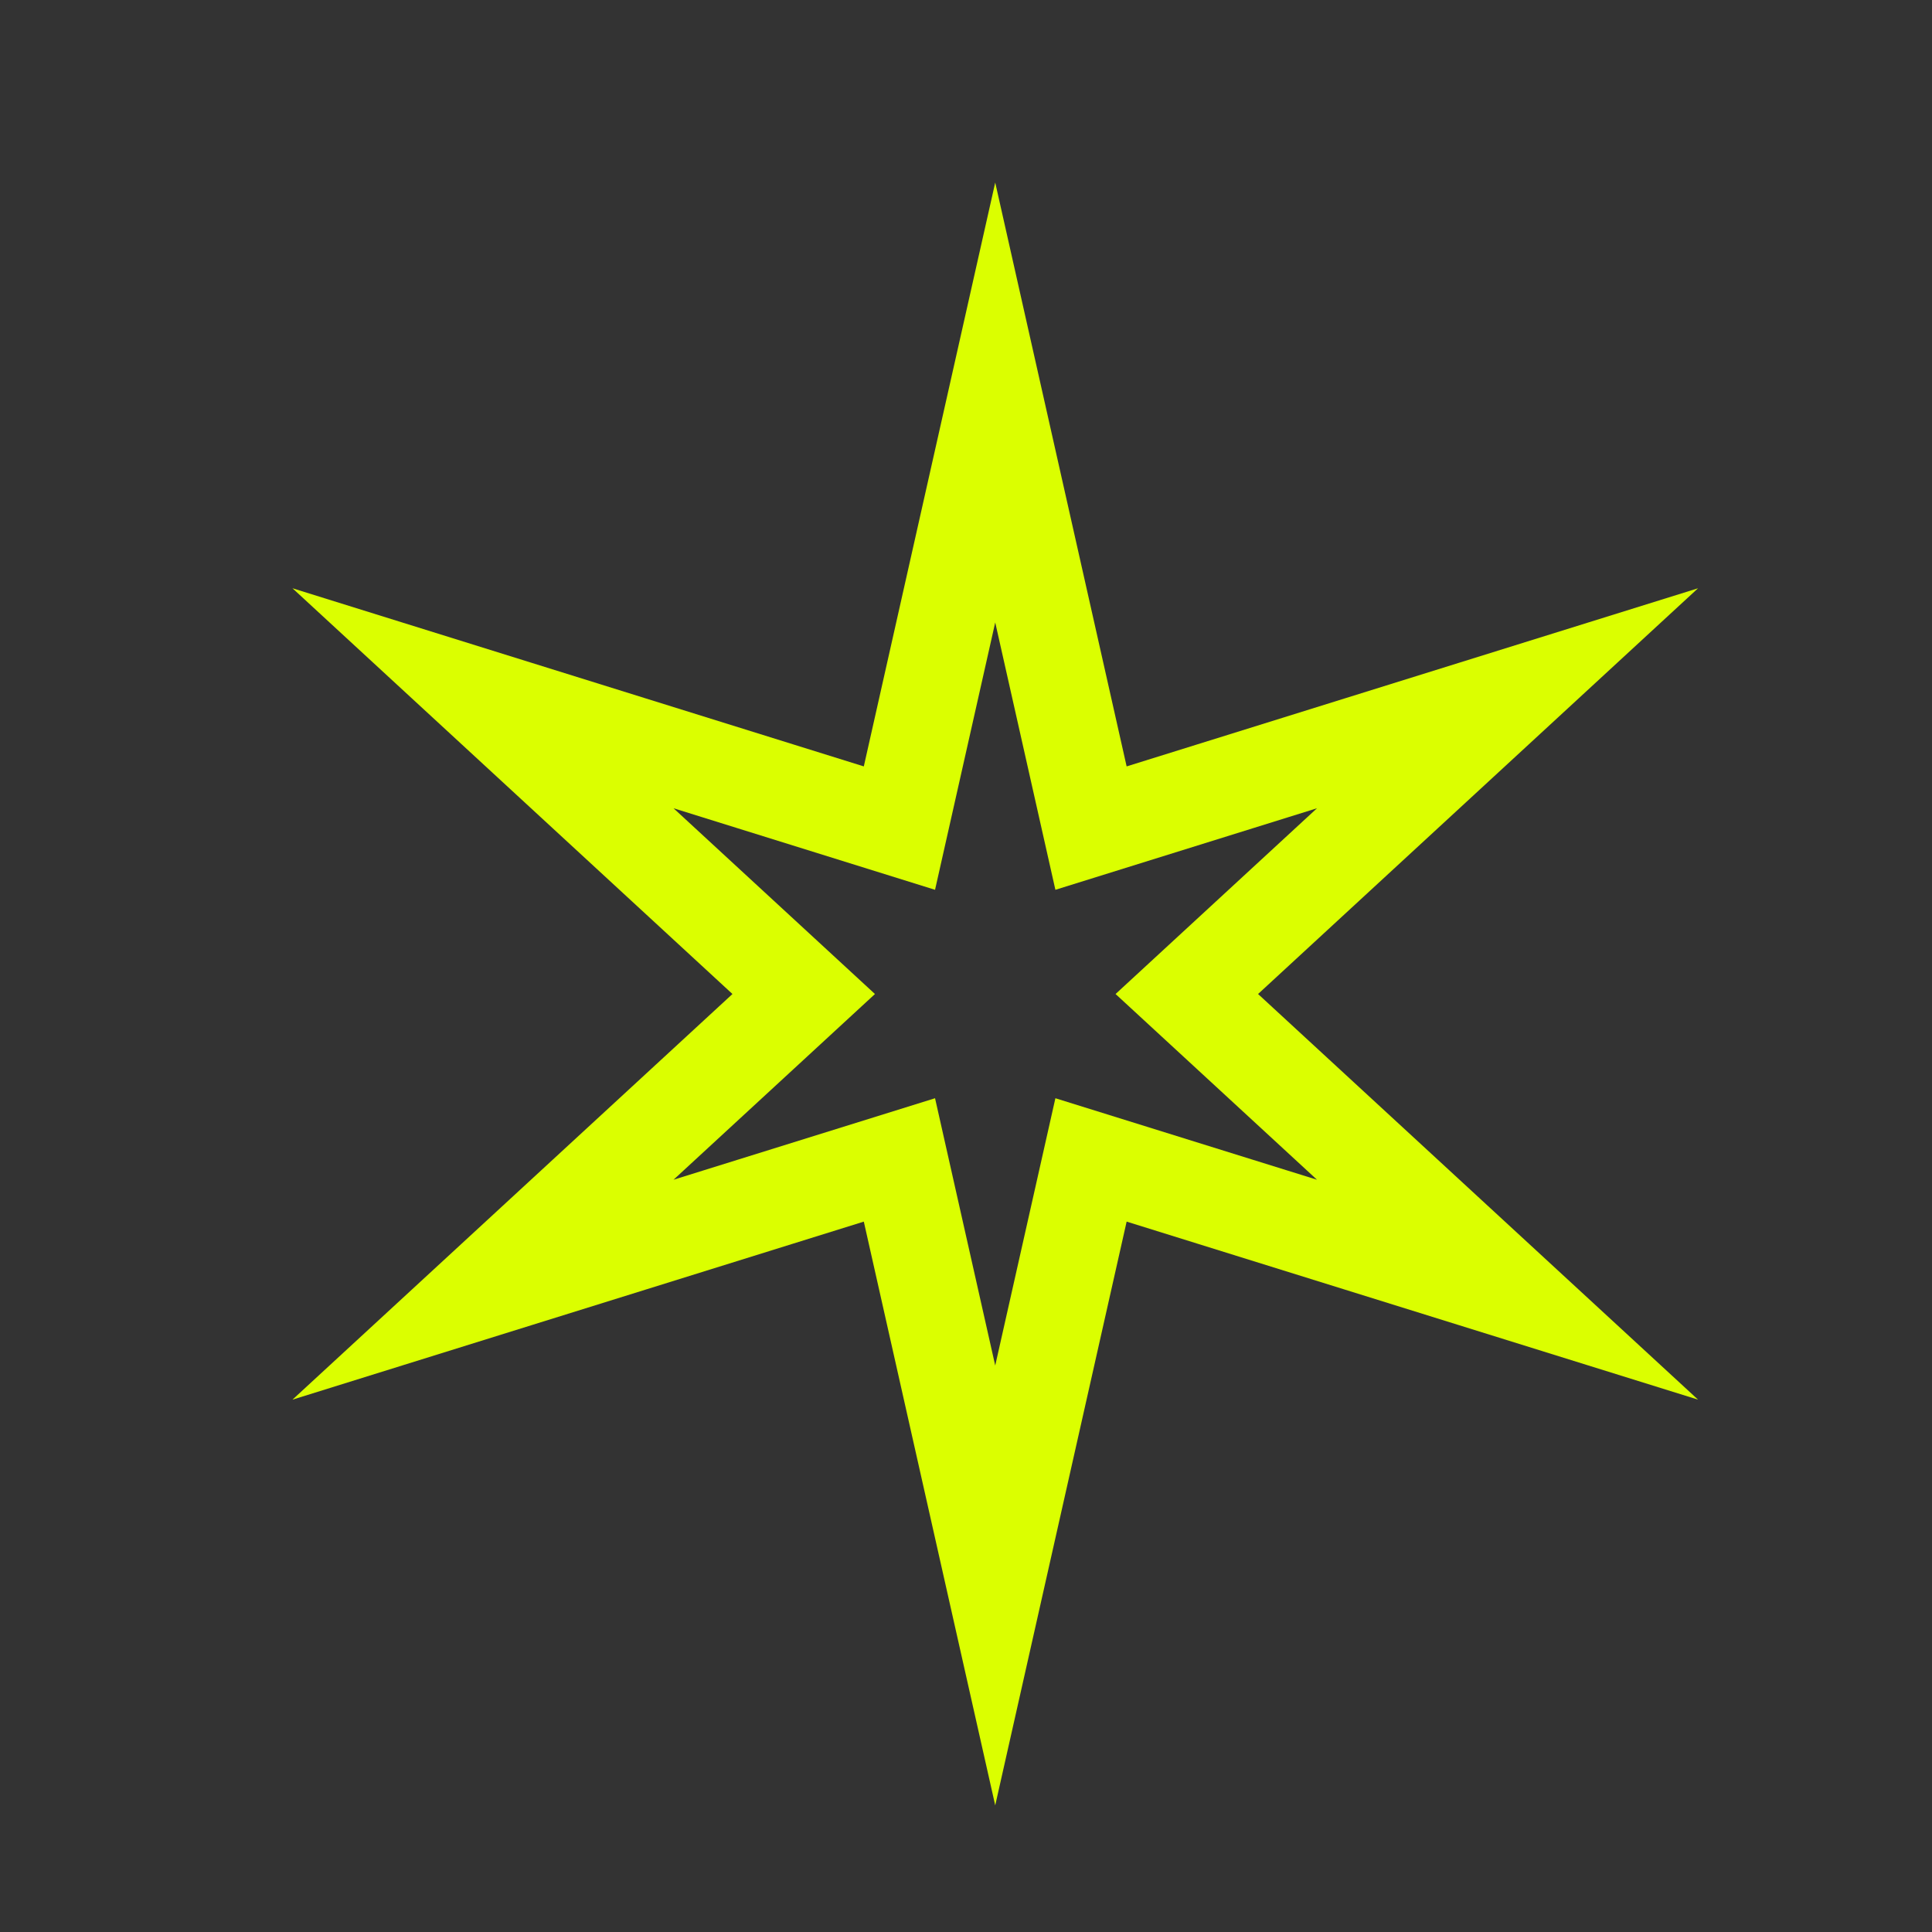
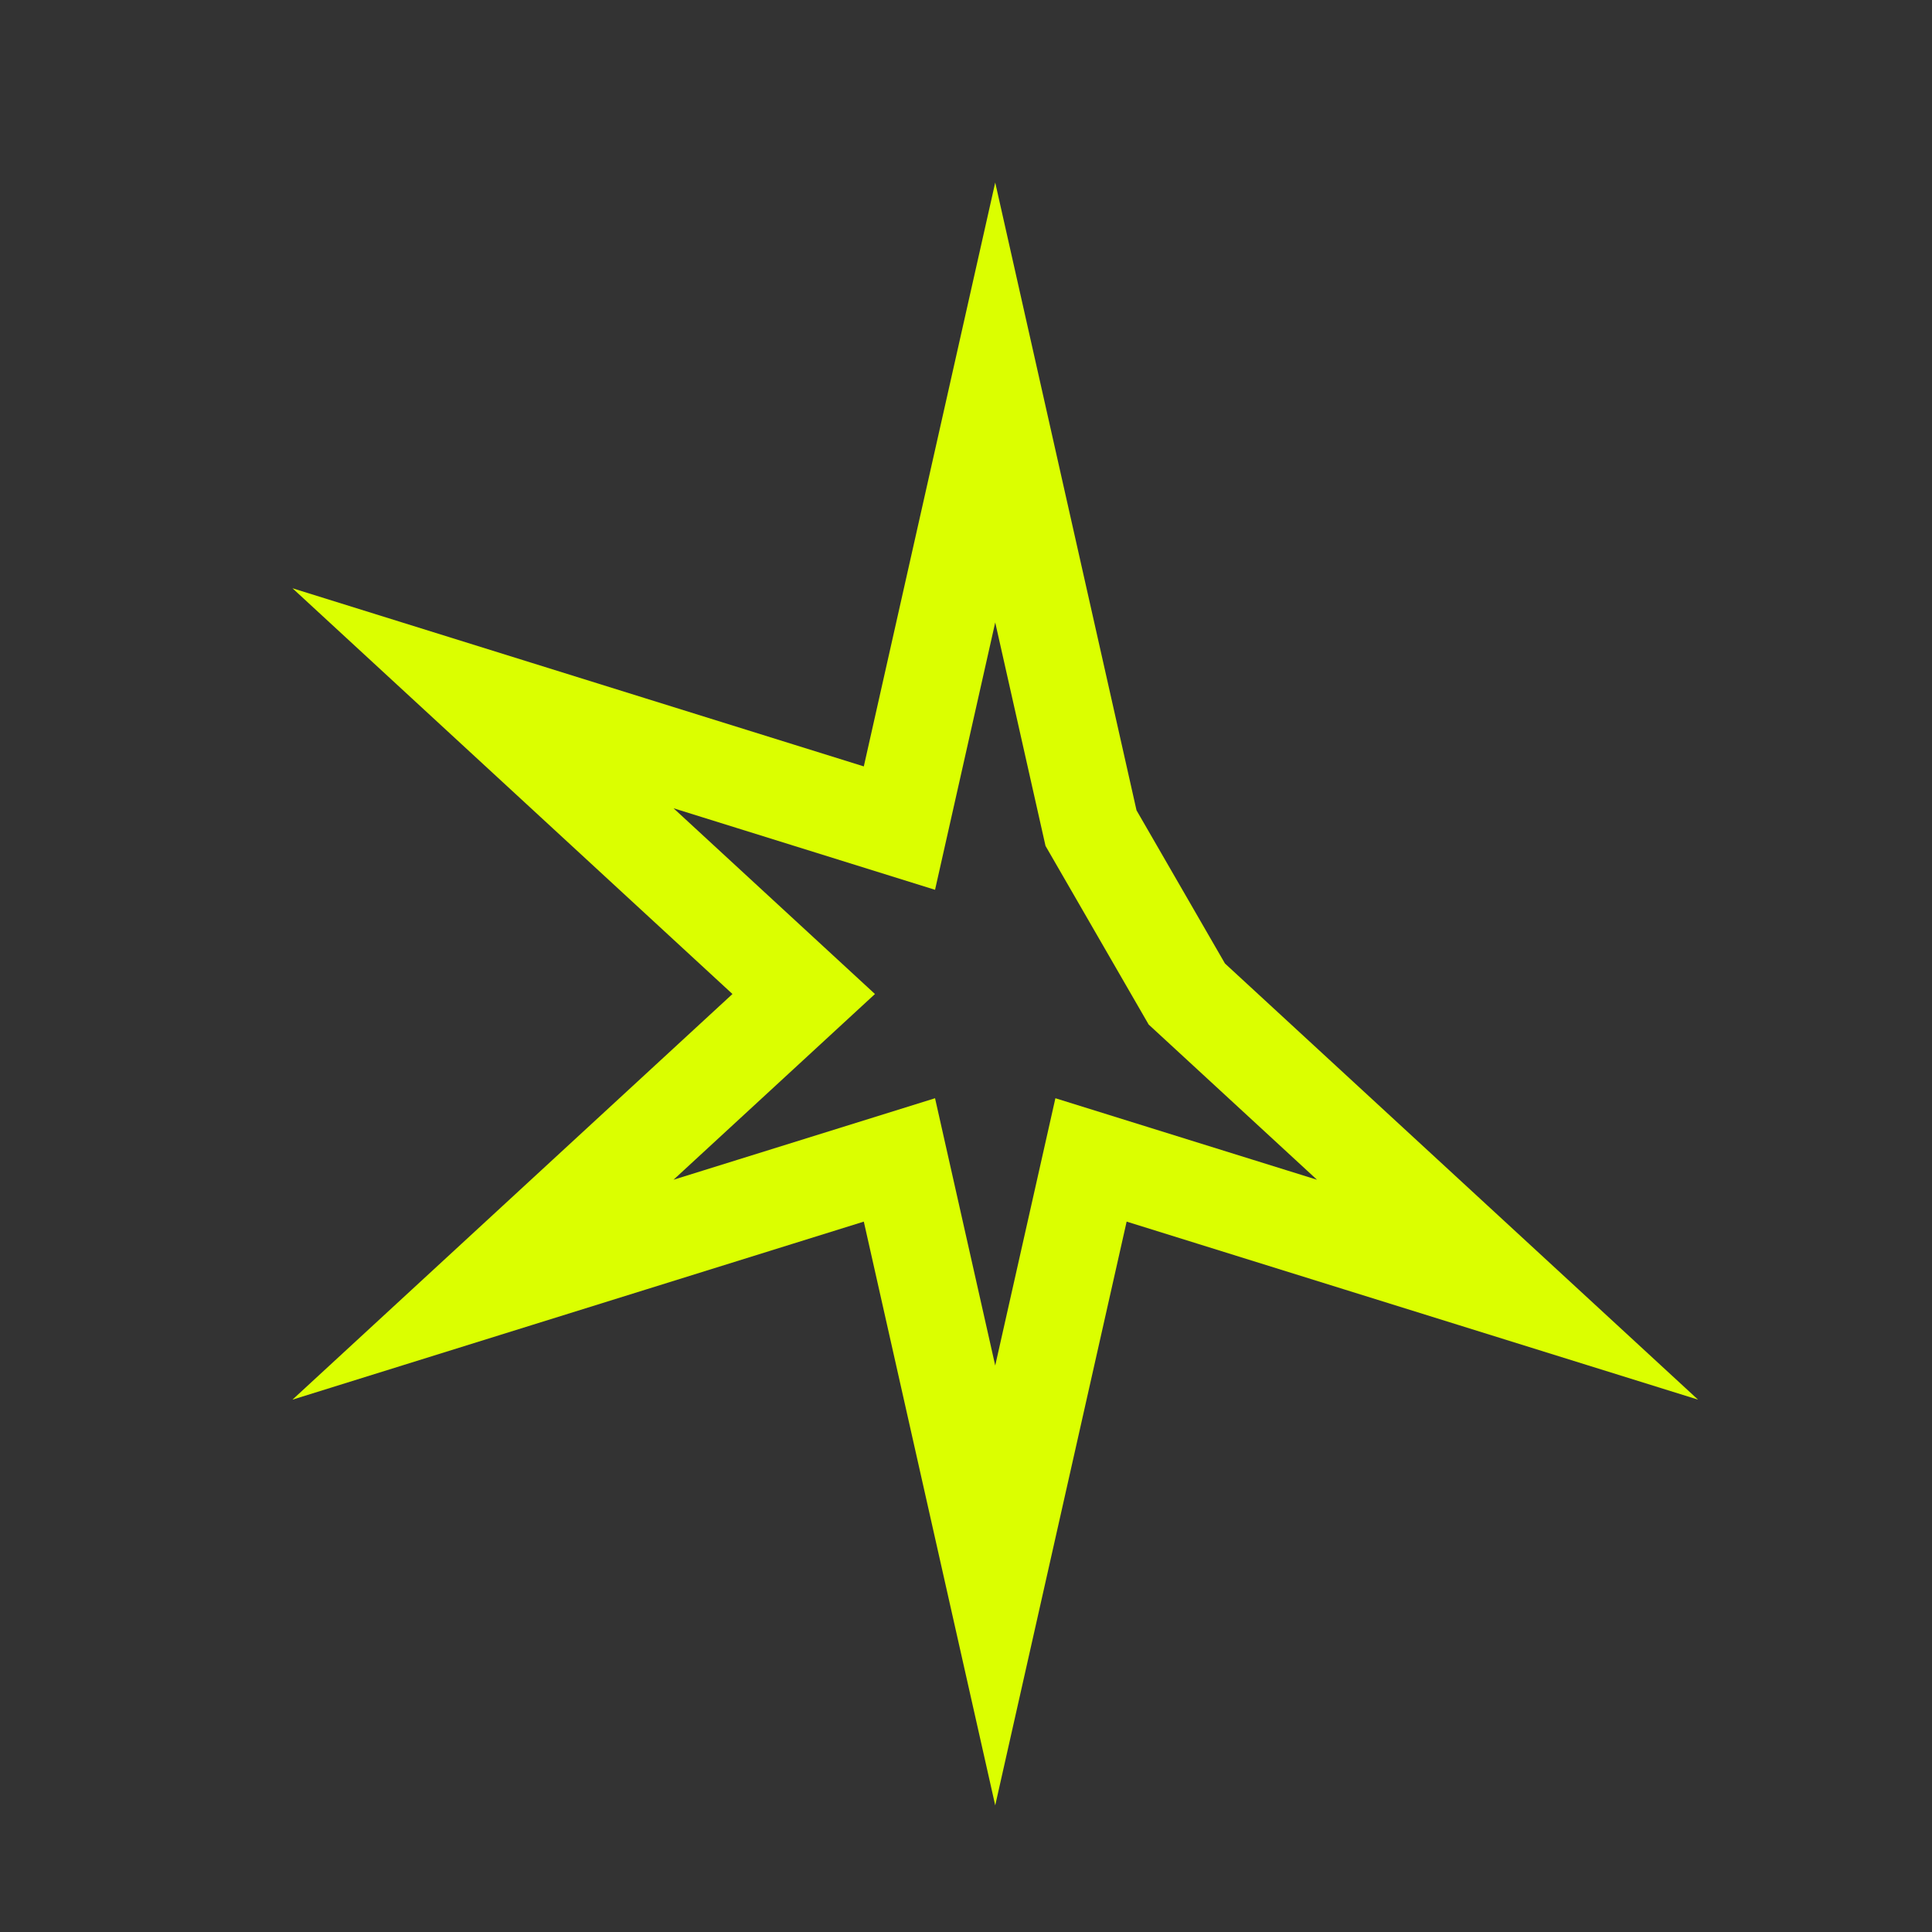
<svg xmlns="http://www.w3.org/2000/svg" width="24" height="24" viewBox="0 0 24 24" fill="none">
  <rect x="0" y="0" width="24" height="24" fill="#333333" stroke="none" />
-   <path d="M12.363 5L13.553 10.287L18.727 8.674L14.743 12.348L18.727 16.021L13.553 14.409L12.363 19.695L11.173 14.409L6 16.021L9.984 12.348L6 8.674L11.173 10.287L12.363 5Z" stroke="#dbff00" stroke-width="1.2" stroke-miterlimit="10" />
+   <path d="M12.363 5L13.553 10.287L14.743 12.348L18.727 16.021L13.553 14.409L12.363 19.695L11.173 14.409L6 16.021L9.984 12.348L6 8.674L11.173 10.287L12.363 5Z" stroke="#dbff00" stroke-width="1.2" stroke-miterlimit="10" />
</svg>